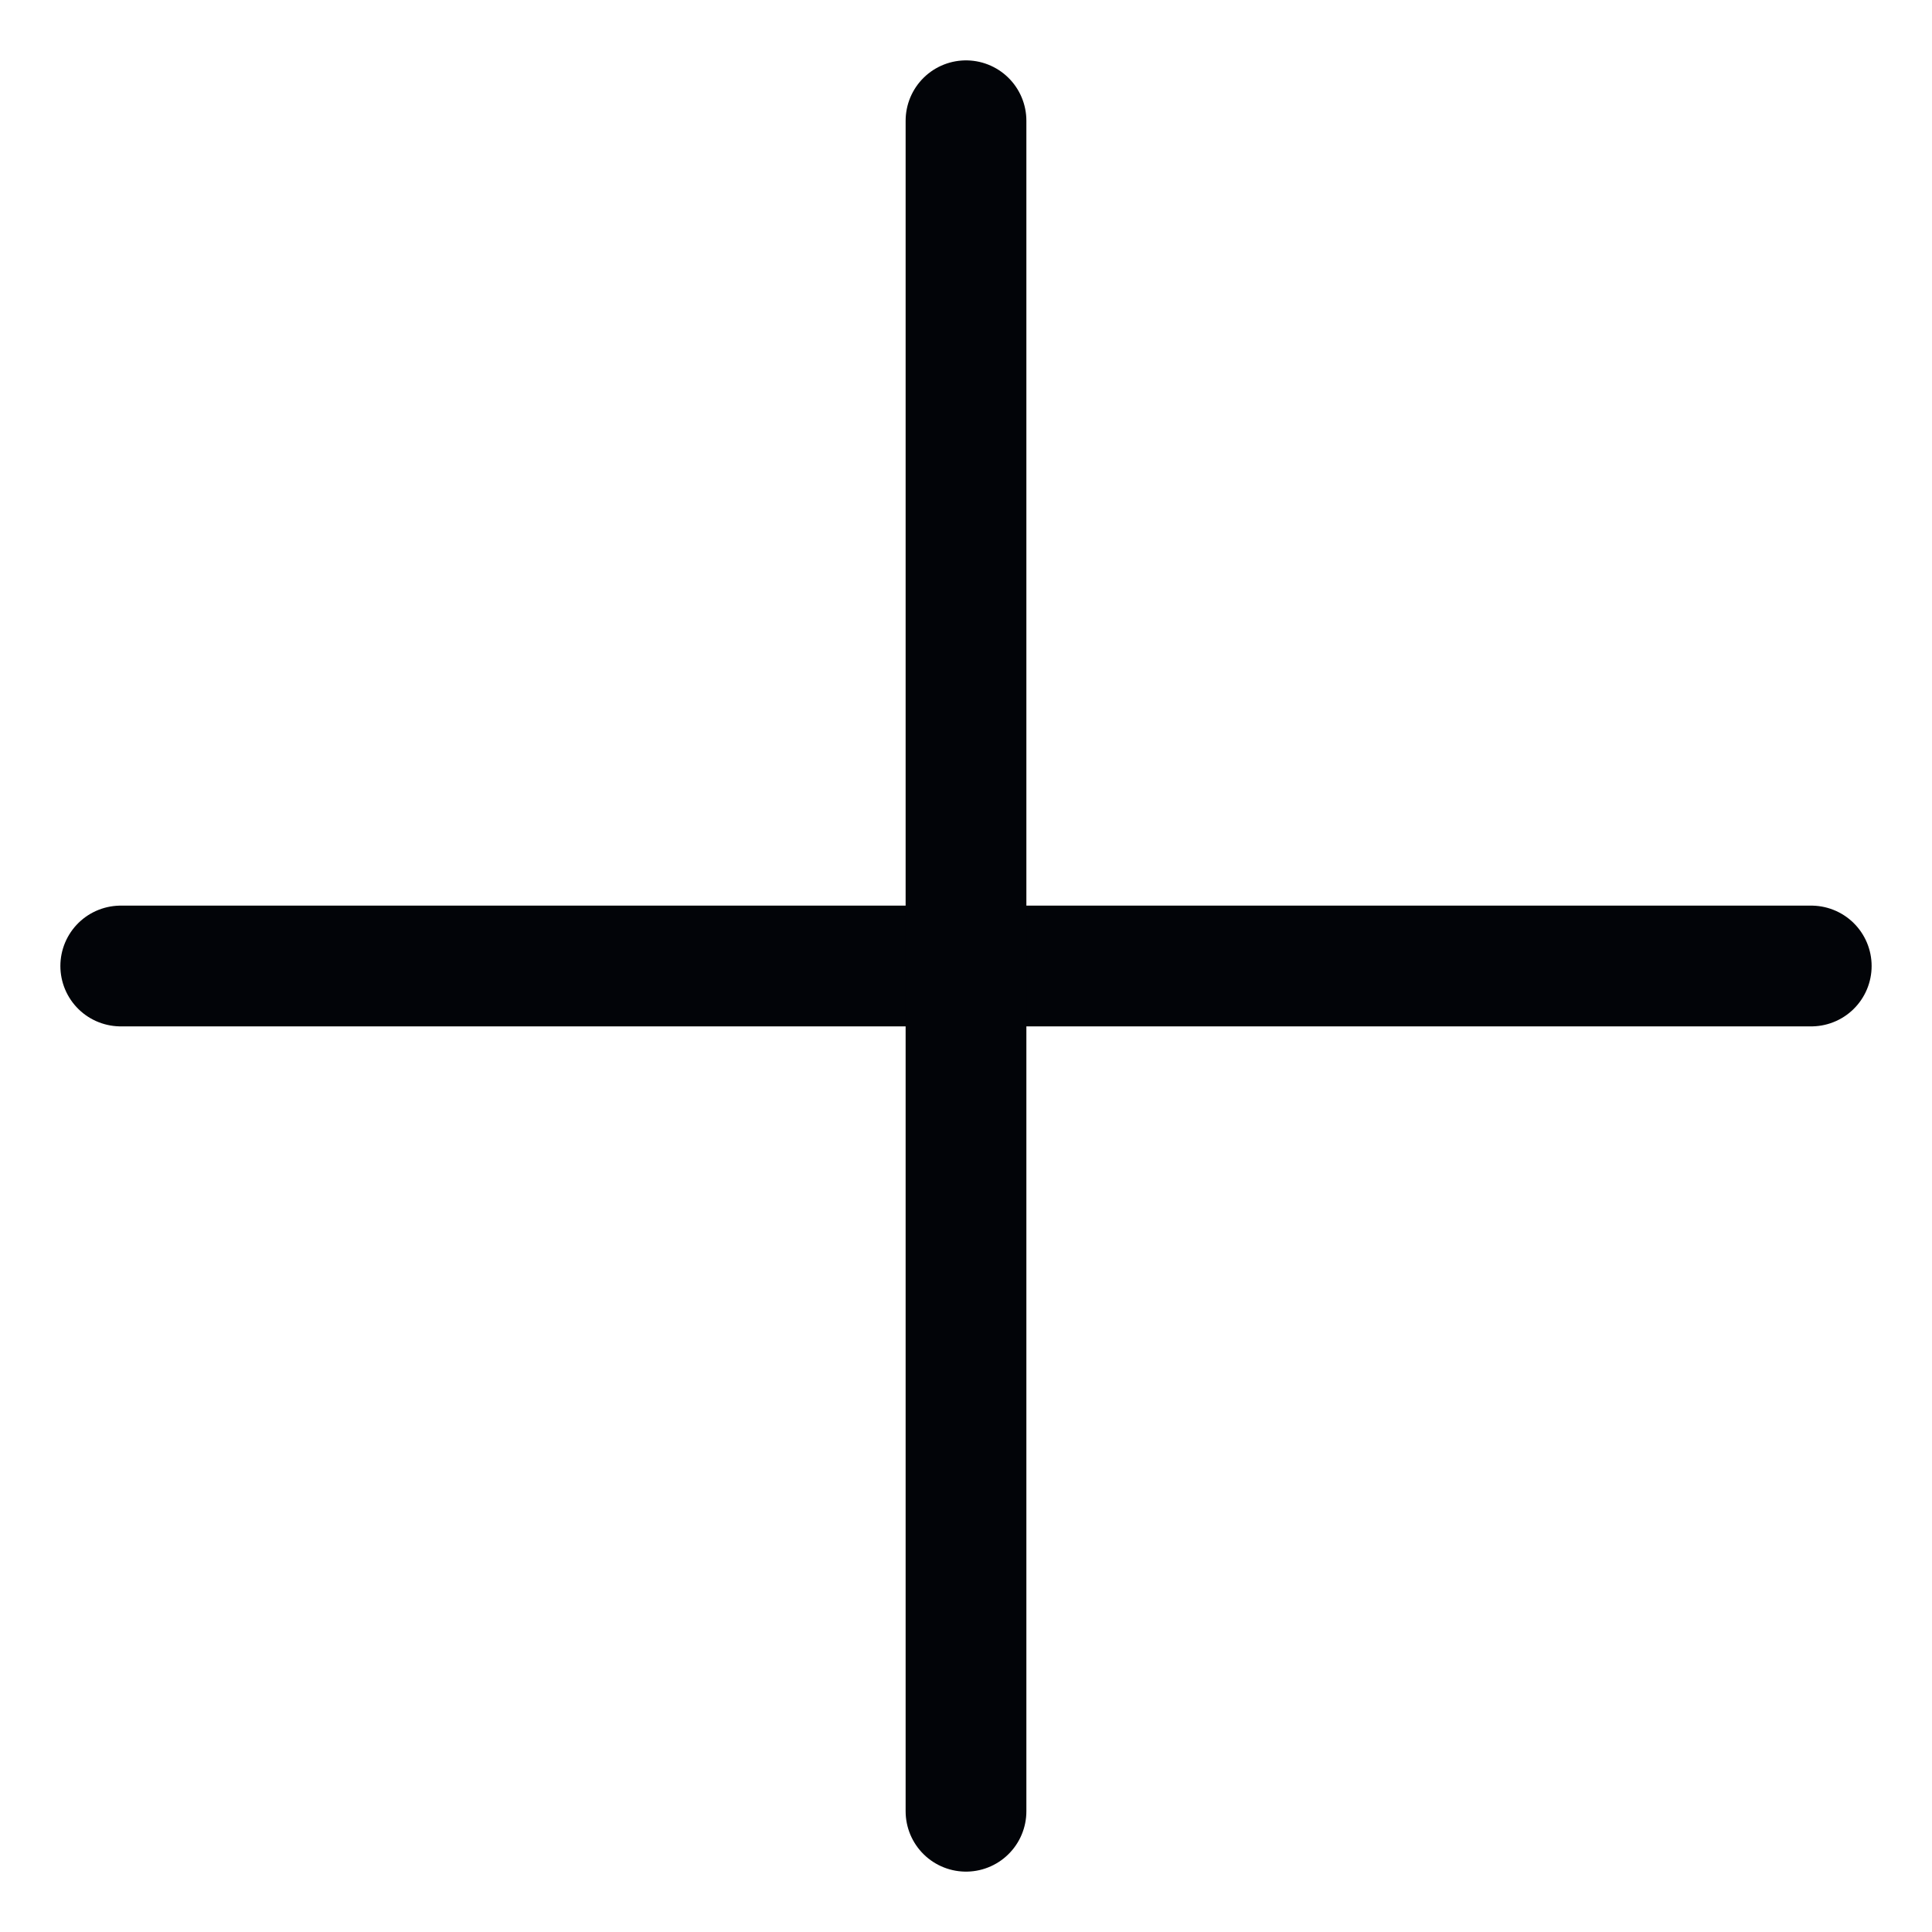
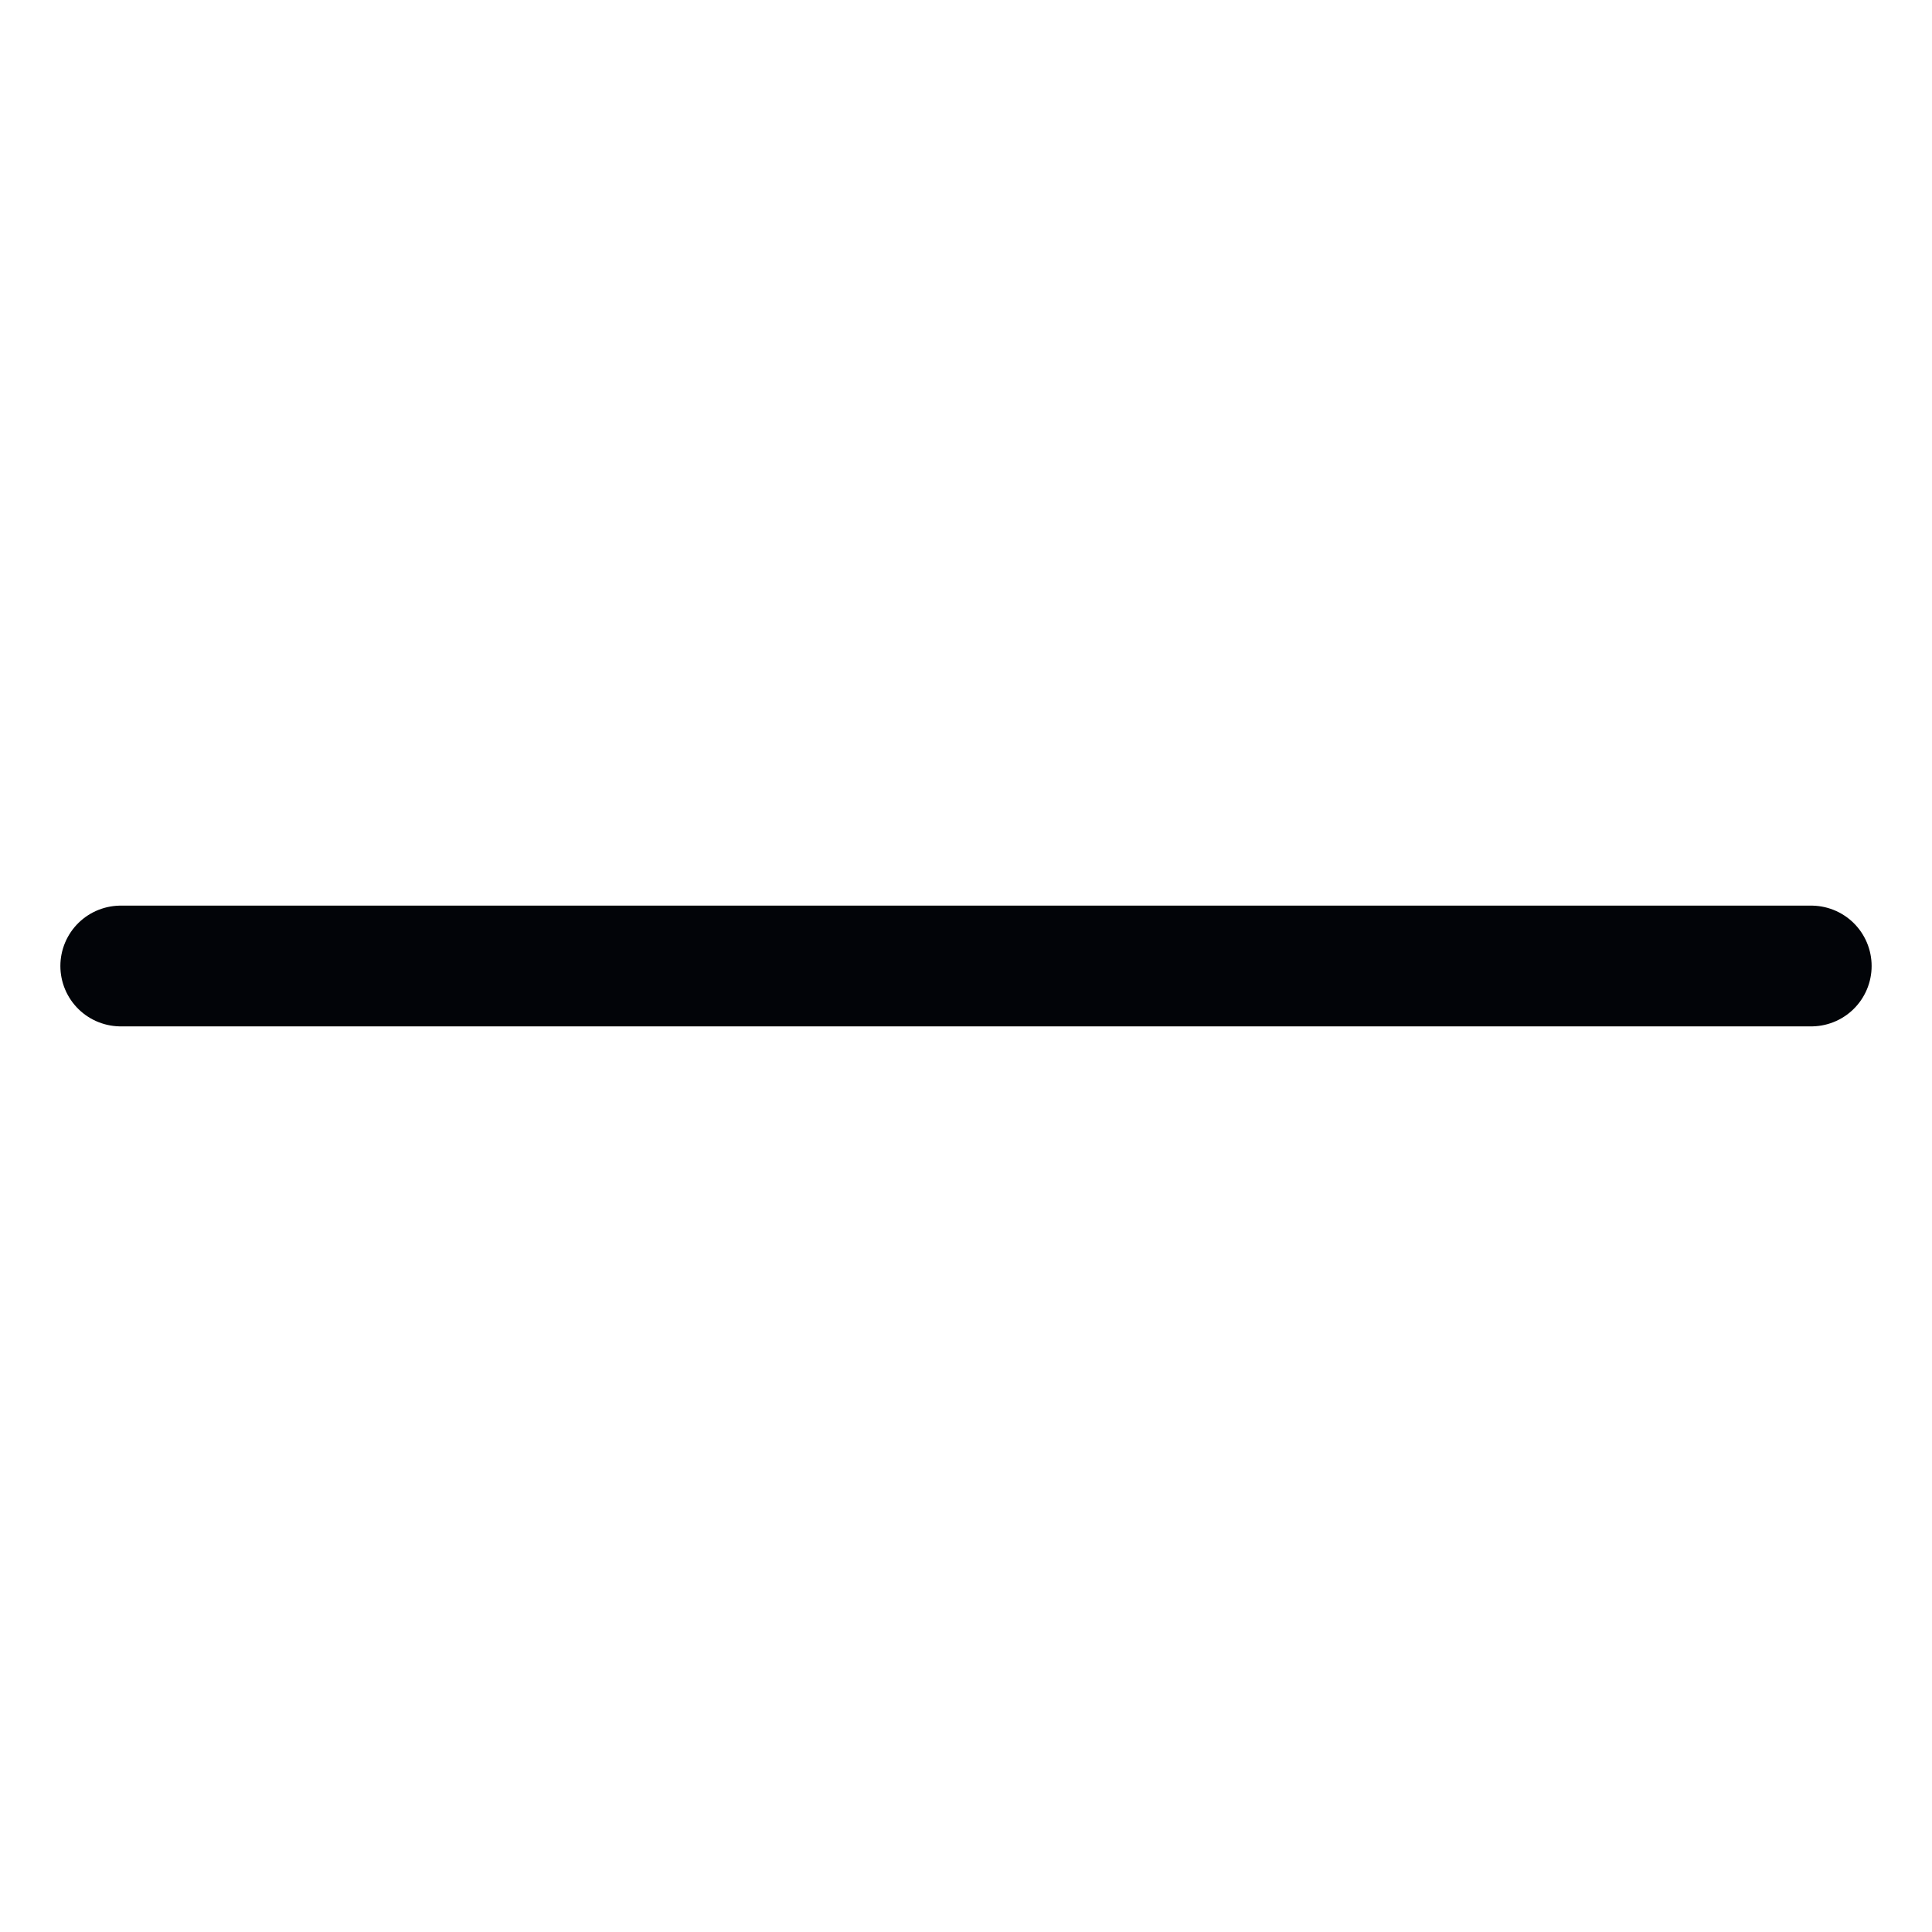
<svg xmlns="http://www.w3.org/2000/svg" width="16" height="16" viewBox="0 0 16 16" fill="none">
  <path d="M1 8H15" stroke="#020408" stroke-linecap="round" />
-   <path d="M8 1L8 15" stroke="#020408" stroke-linecap="round" />
</svg>